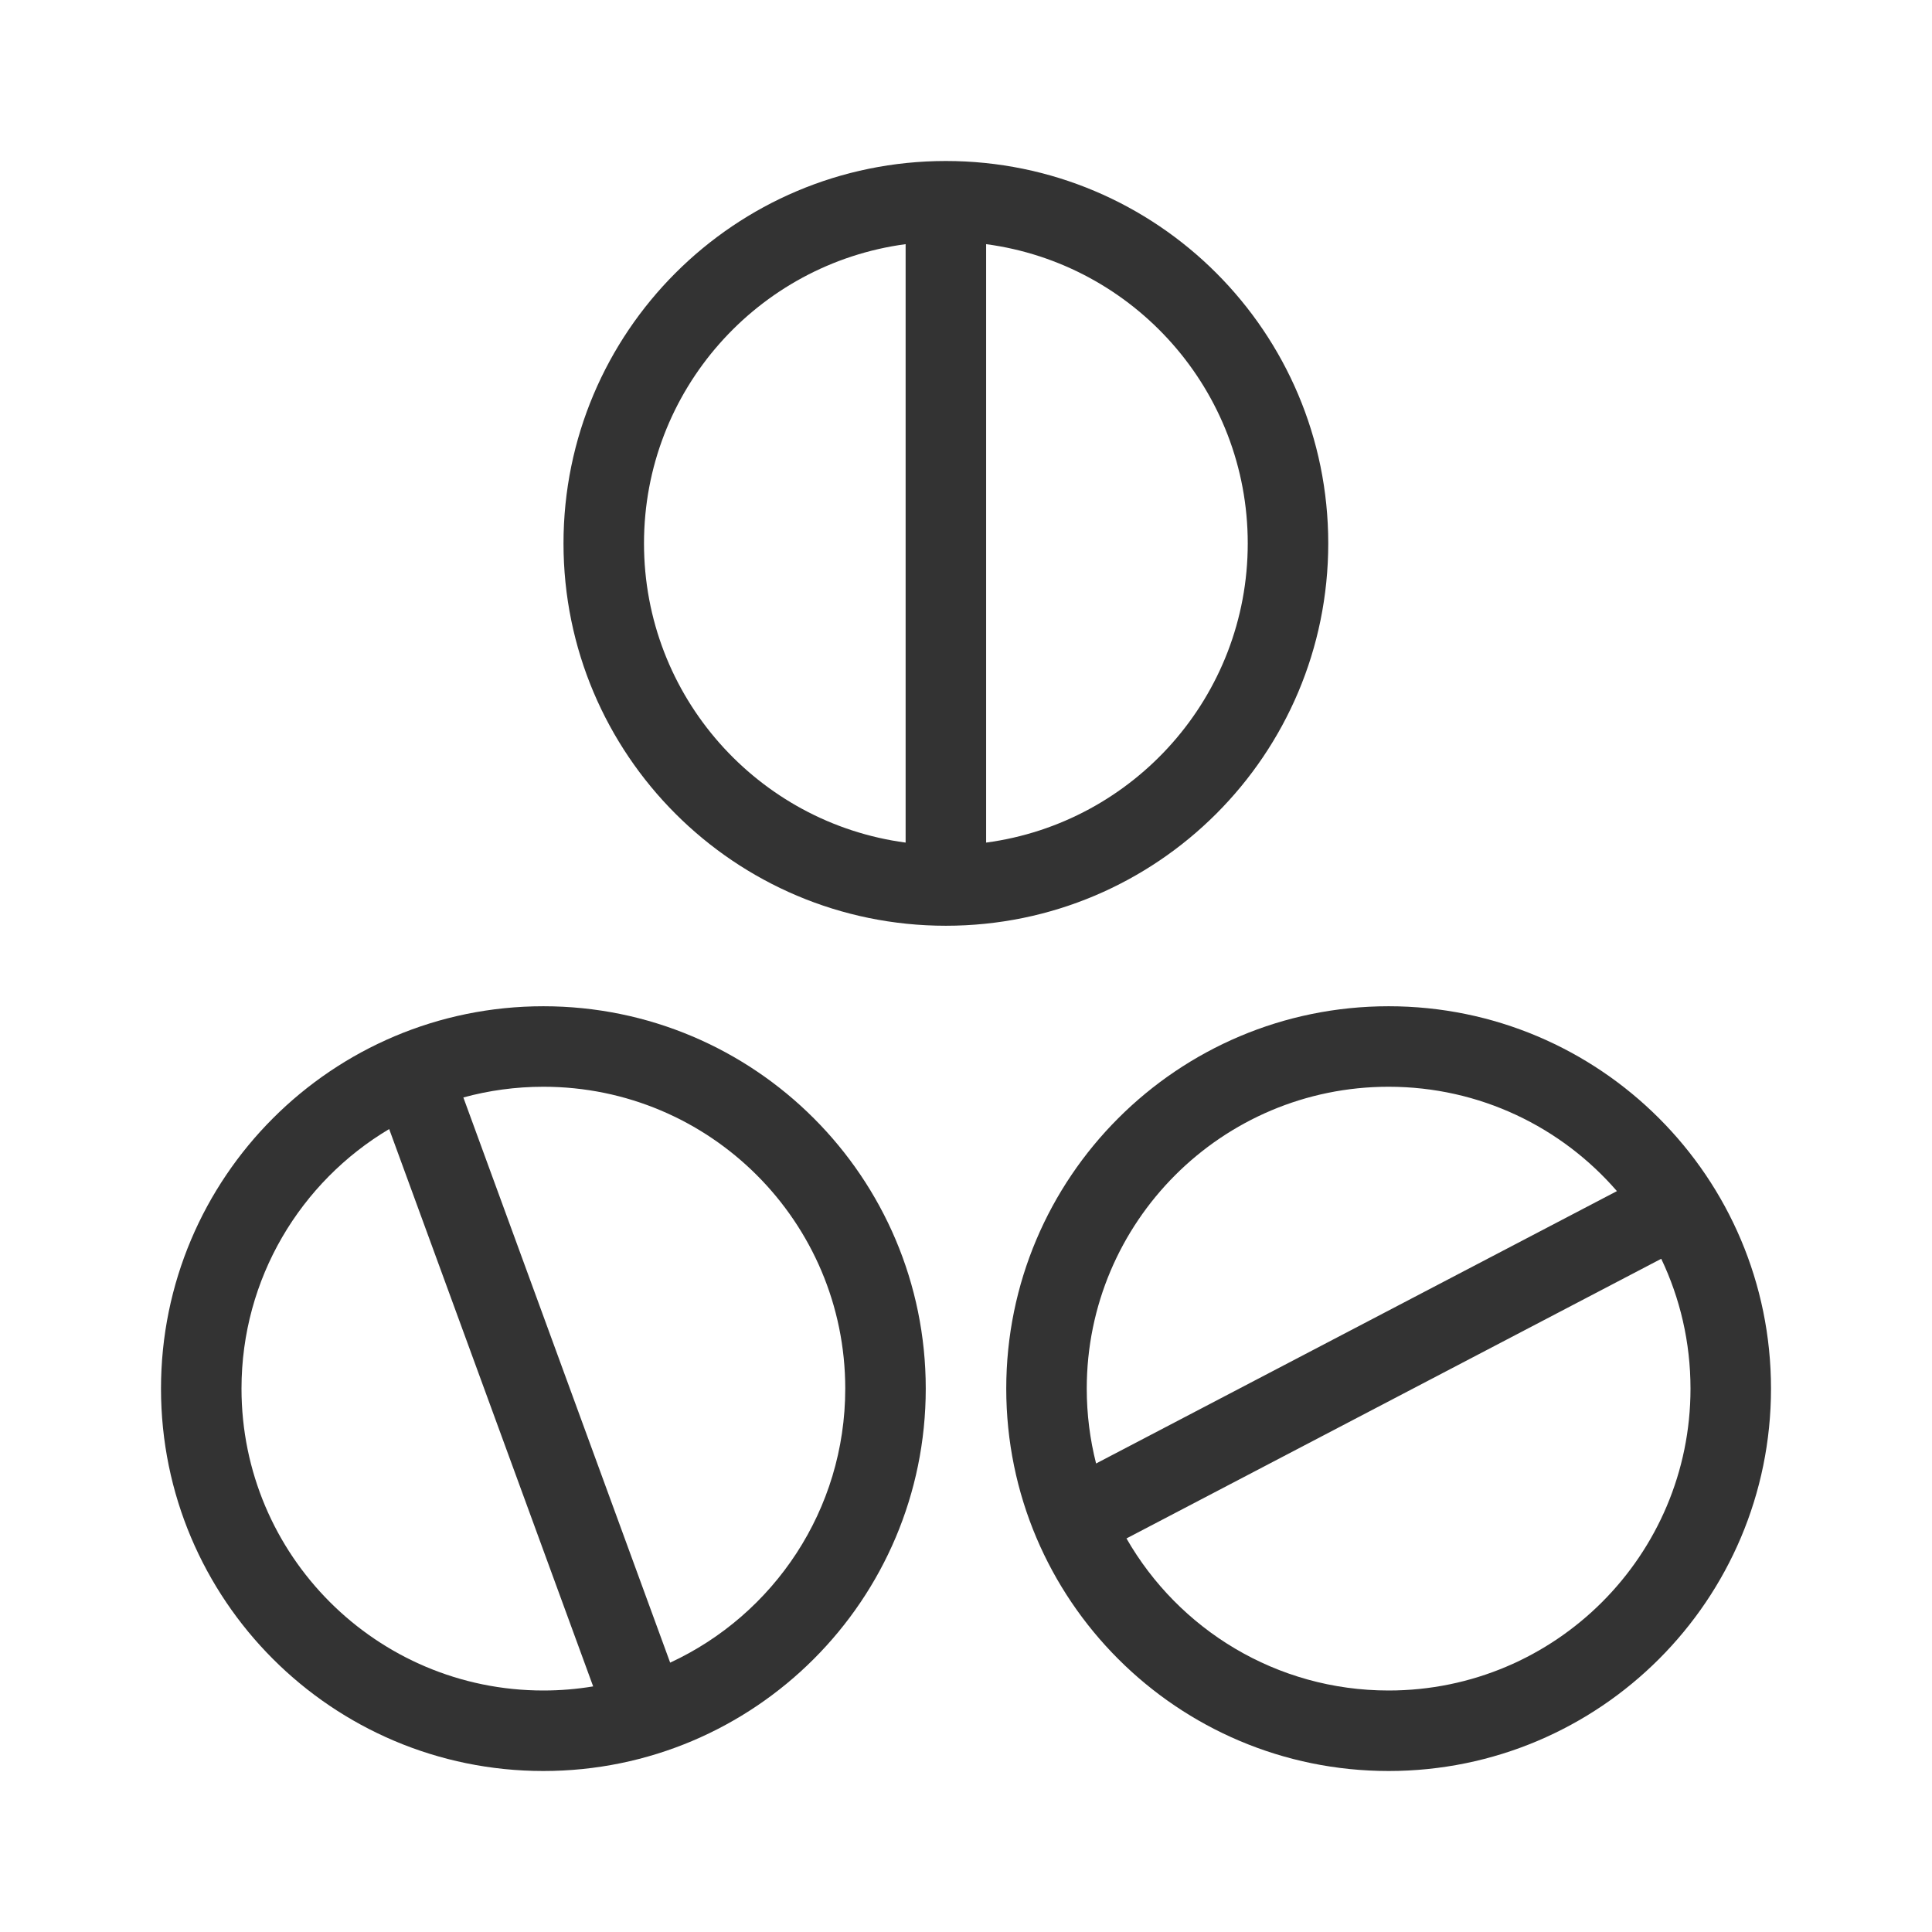
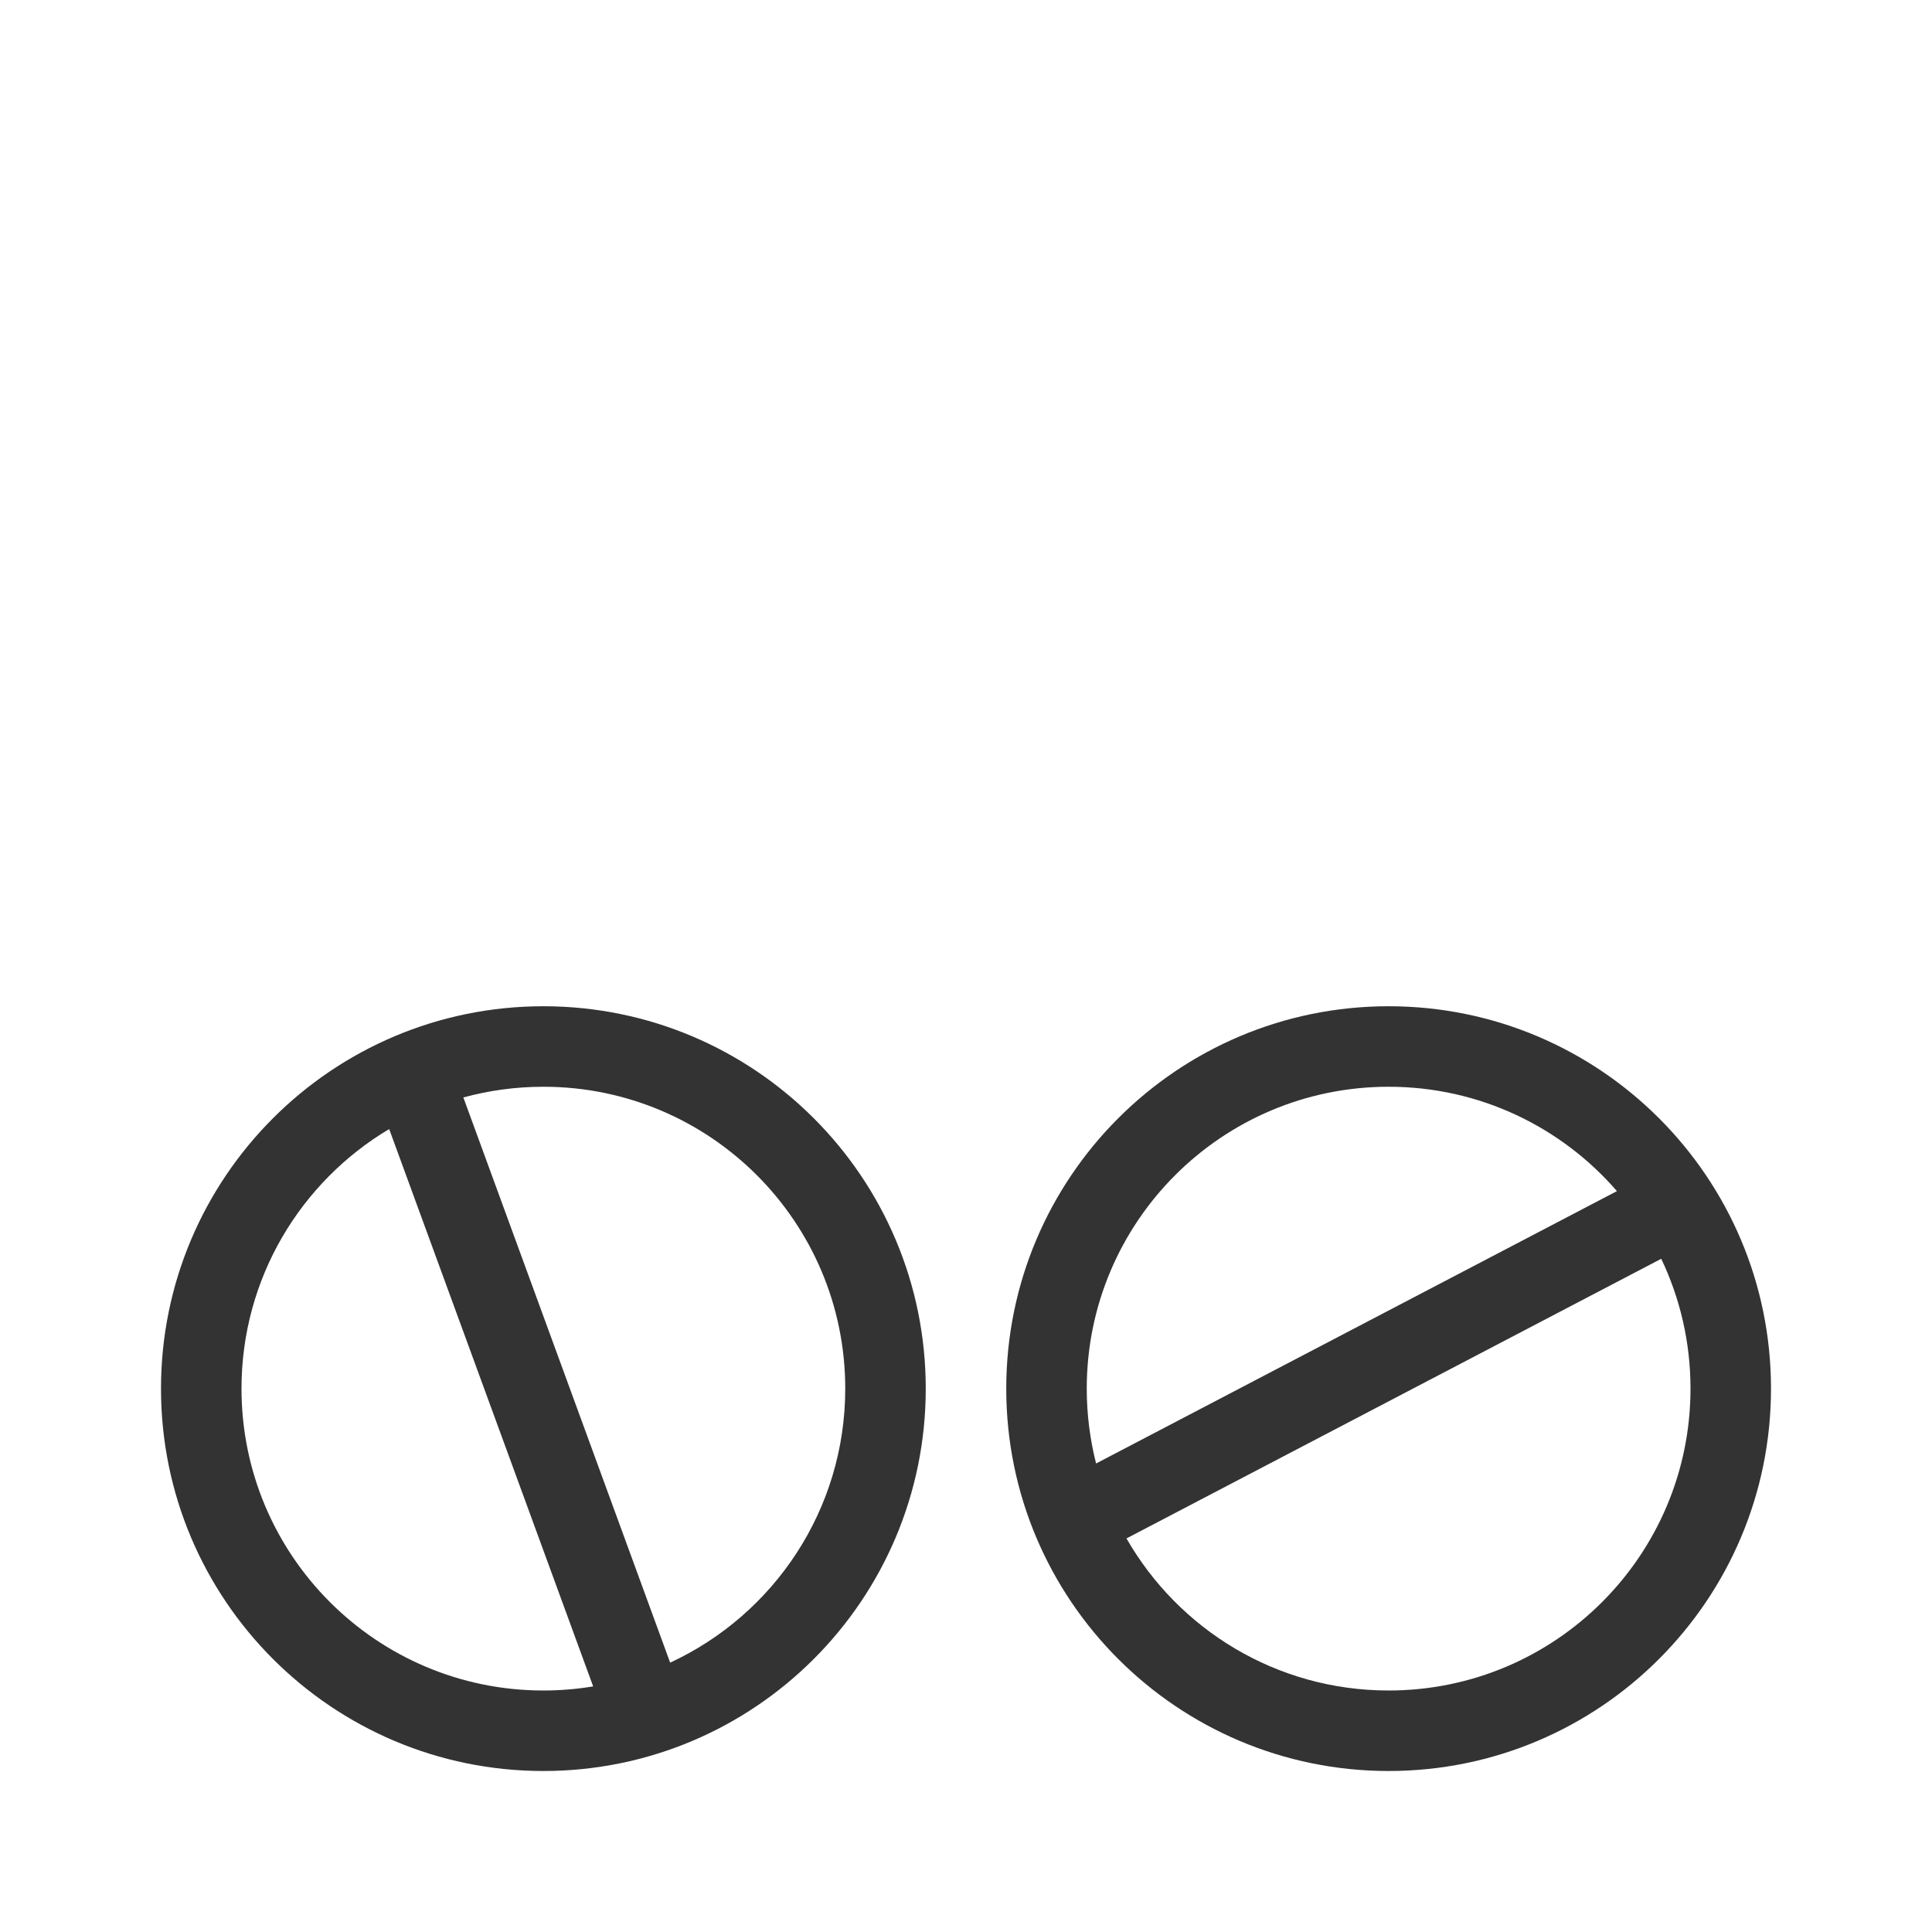
<svg xmlns="http://www.w3.org/2000/svg" width="800px" height="800px" viewBox="0 0 48 48" fill="none">
-   <path fill-rule="evenodd" clip-rule="evenodd" d="M22.5 20.934L22.5 6.066C18.831 6.555 16 9.697 16 13.5C16 17.303 18.831 20.445 22.5 20.934ZM31 13.5C31 17.303 28.169 20.445 24.5 20.934L24.5 6.066C28.169 6.555 31 9.697 31 13.5ZM33 13.5C33 18.747 28.747 23 23.5 23C18.253 23 14 18.747 14 13.5C14 8.253 18.253 4 23.5 4C28.747 4 33 8.253 33 13.5Z" fill="#333333" />
  <path fill-rule="evenodd" clip-rule="evenodd" d="M13.5 27C17.642 27 21 30.358 21 34.5C21 37.517 19.219 40.118 16.65 41.308L11.512 27.266C12.145 27.093 12.812 27 13.5 27ZM9.669 28.051C7.472 29.359 6 31.758 6 34.5C6 38.642 9.358 42 13.5 42C13.921 42 14.334 41.965 14.737 41.898L9.669 28.051ZM13.5 25C18.747 25 23 29.253 23 34.5C23 39.747 18.747 44 13.5 44C8.253 44 4 39.747 4 34.5C4 29.253 8.253 25 13.5 25Z" fill="#333333" />
  <path fill-rule="evenodd" clip-rule="evenodd" d="M42 34.5C42 38.642 38.642 42 34.5 42C31.712 42 29.28 40.479 27.987 38.222L41.273 31.274C41.739 32.251 42 33.345 42 34.5ZM40.172 29.593L27.232 36.36C27.081 35.765 27 35.142 27 34.5C27 30.358 30.358 27 34.5 27C36.766 27 38.797 28.005 40.172 29.593ZM44 34.5C44 39.747 39.747 44 34.5 44C29.253 44 25 39.747 25 34.5C25 29.253 29.253 25 34.5 25C39.747 25 44 29.253 44 34.5Z" fill="#333333" />
</svg>